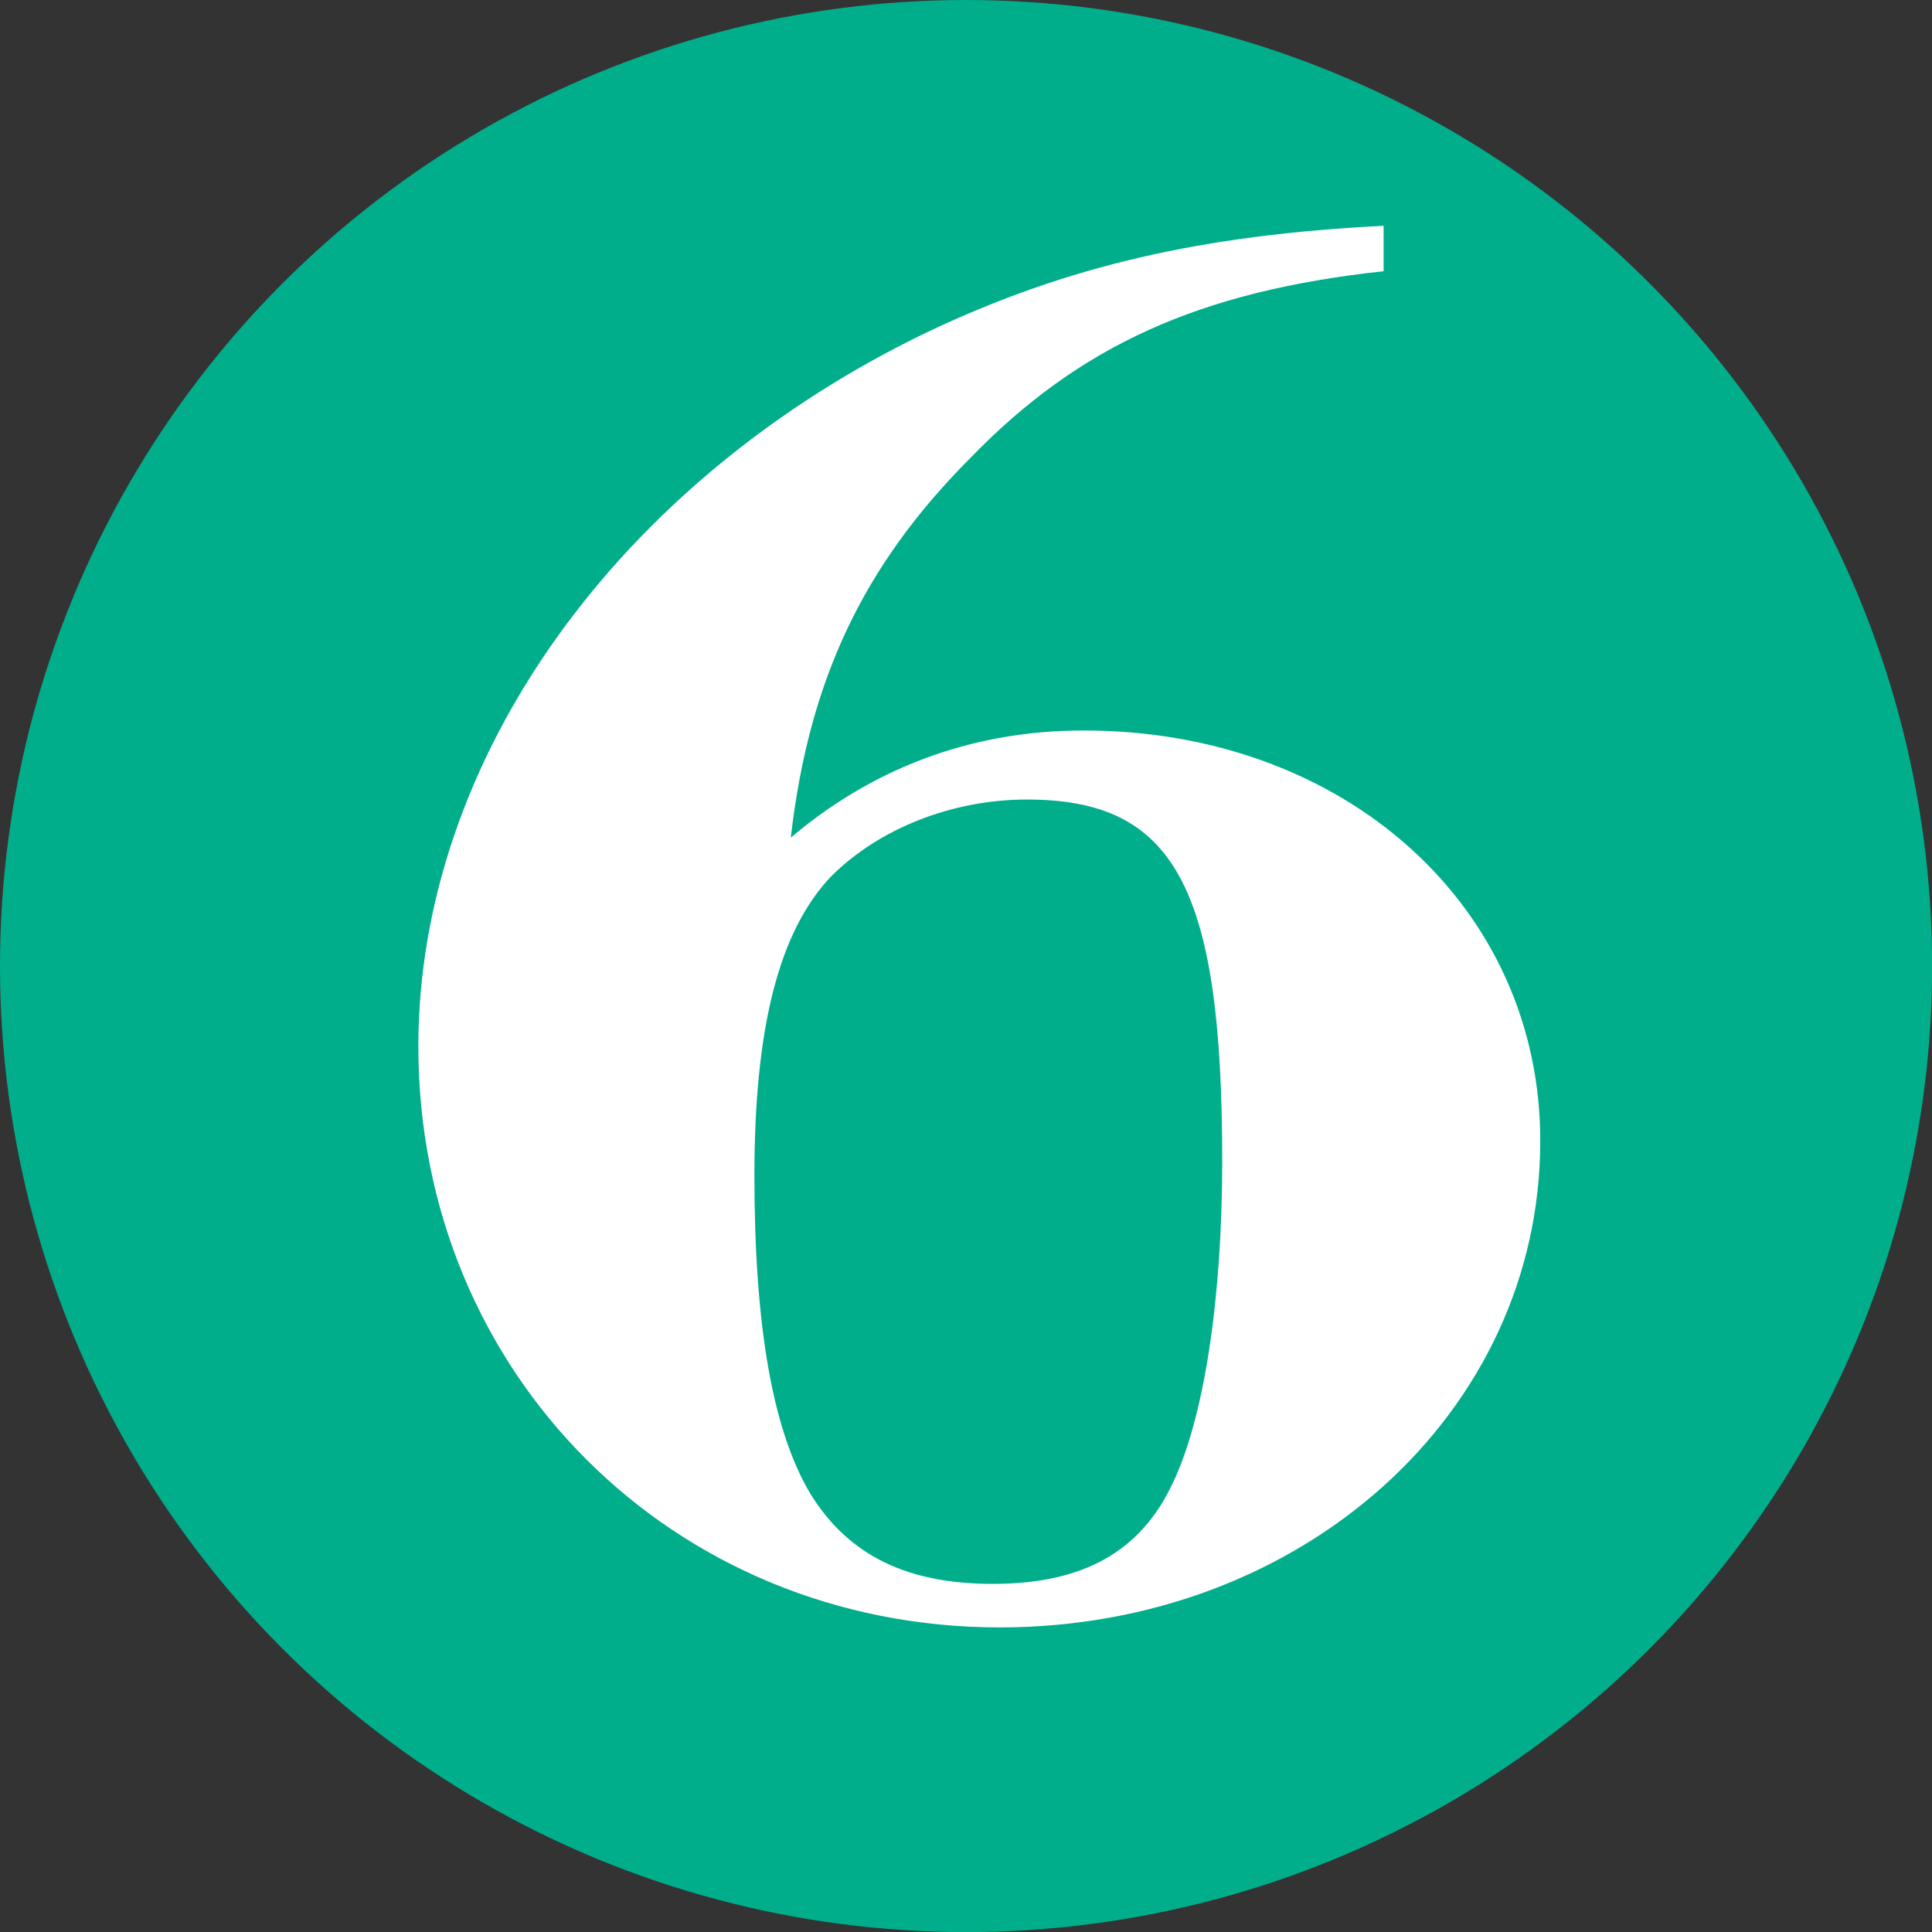
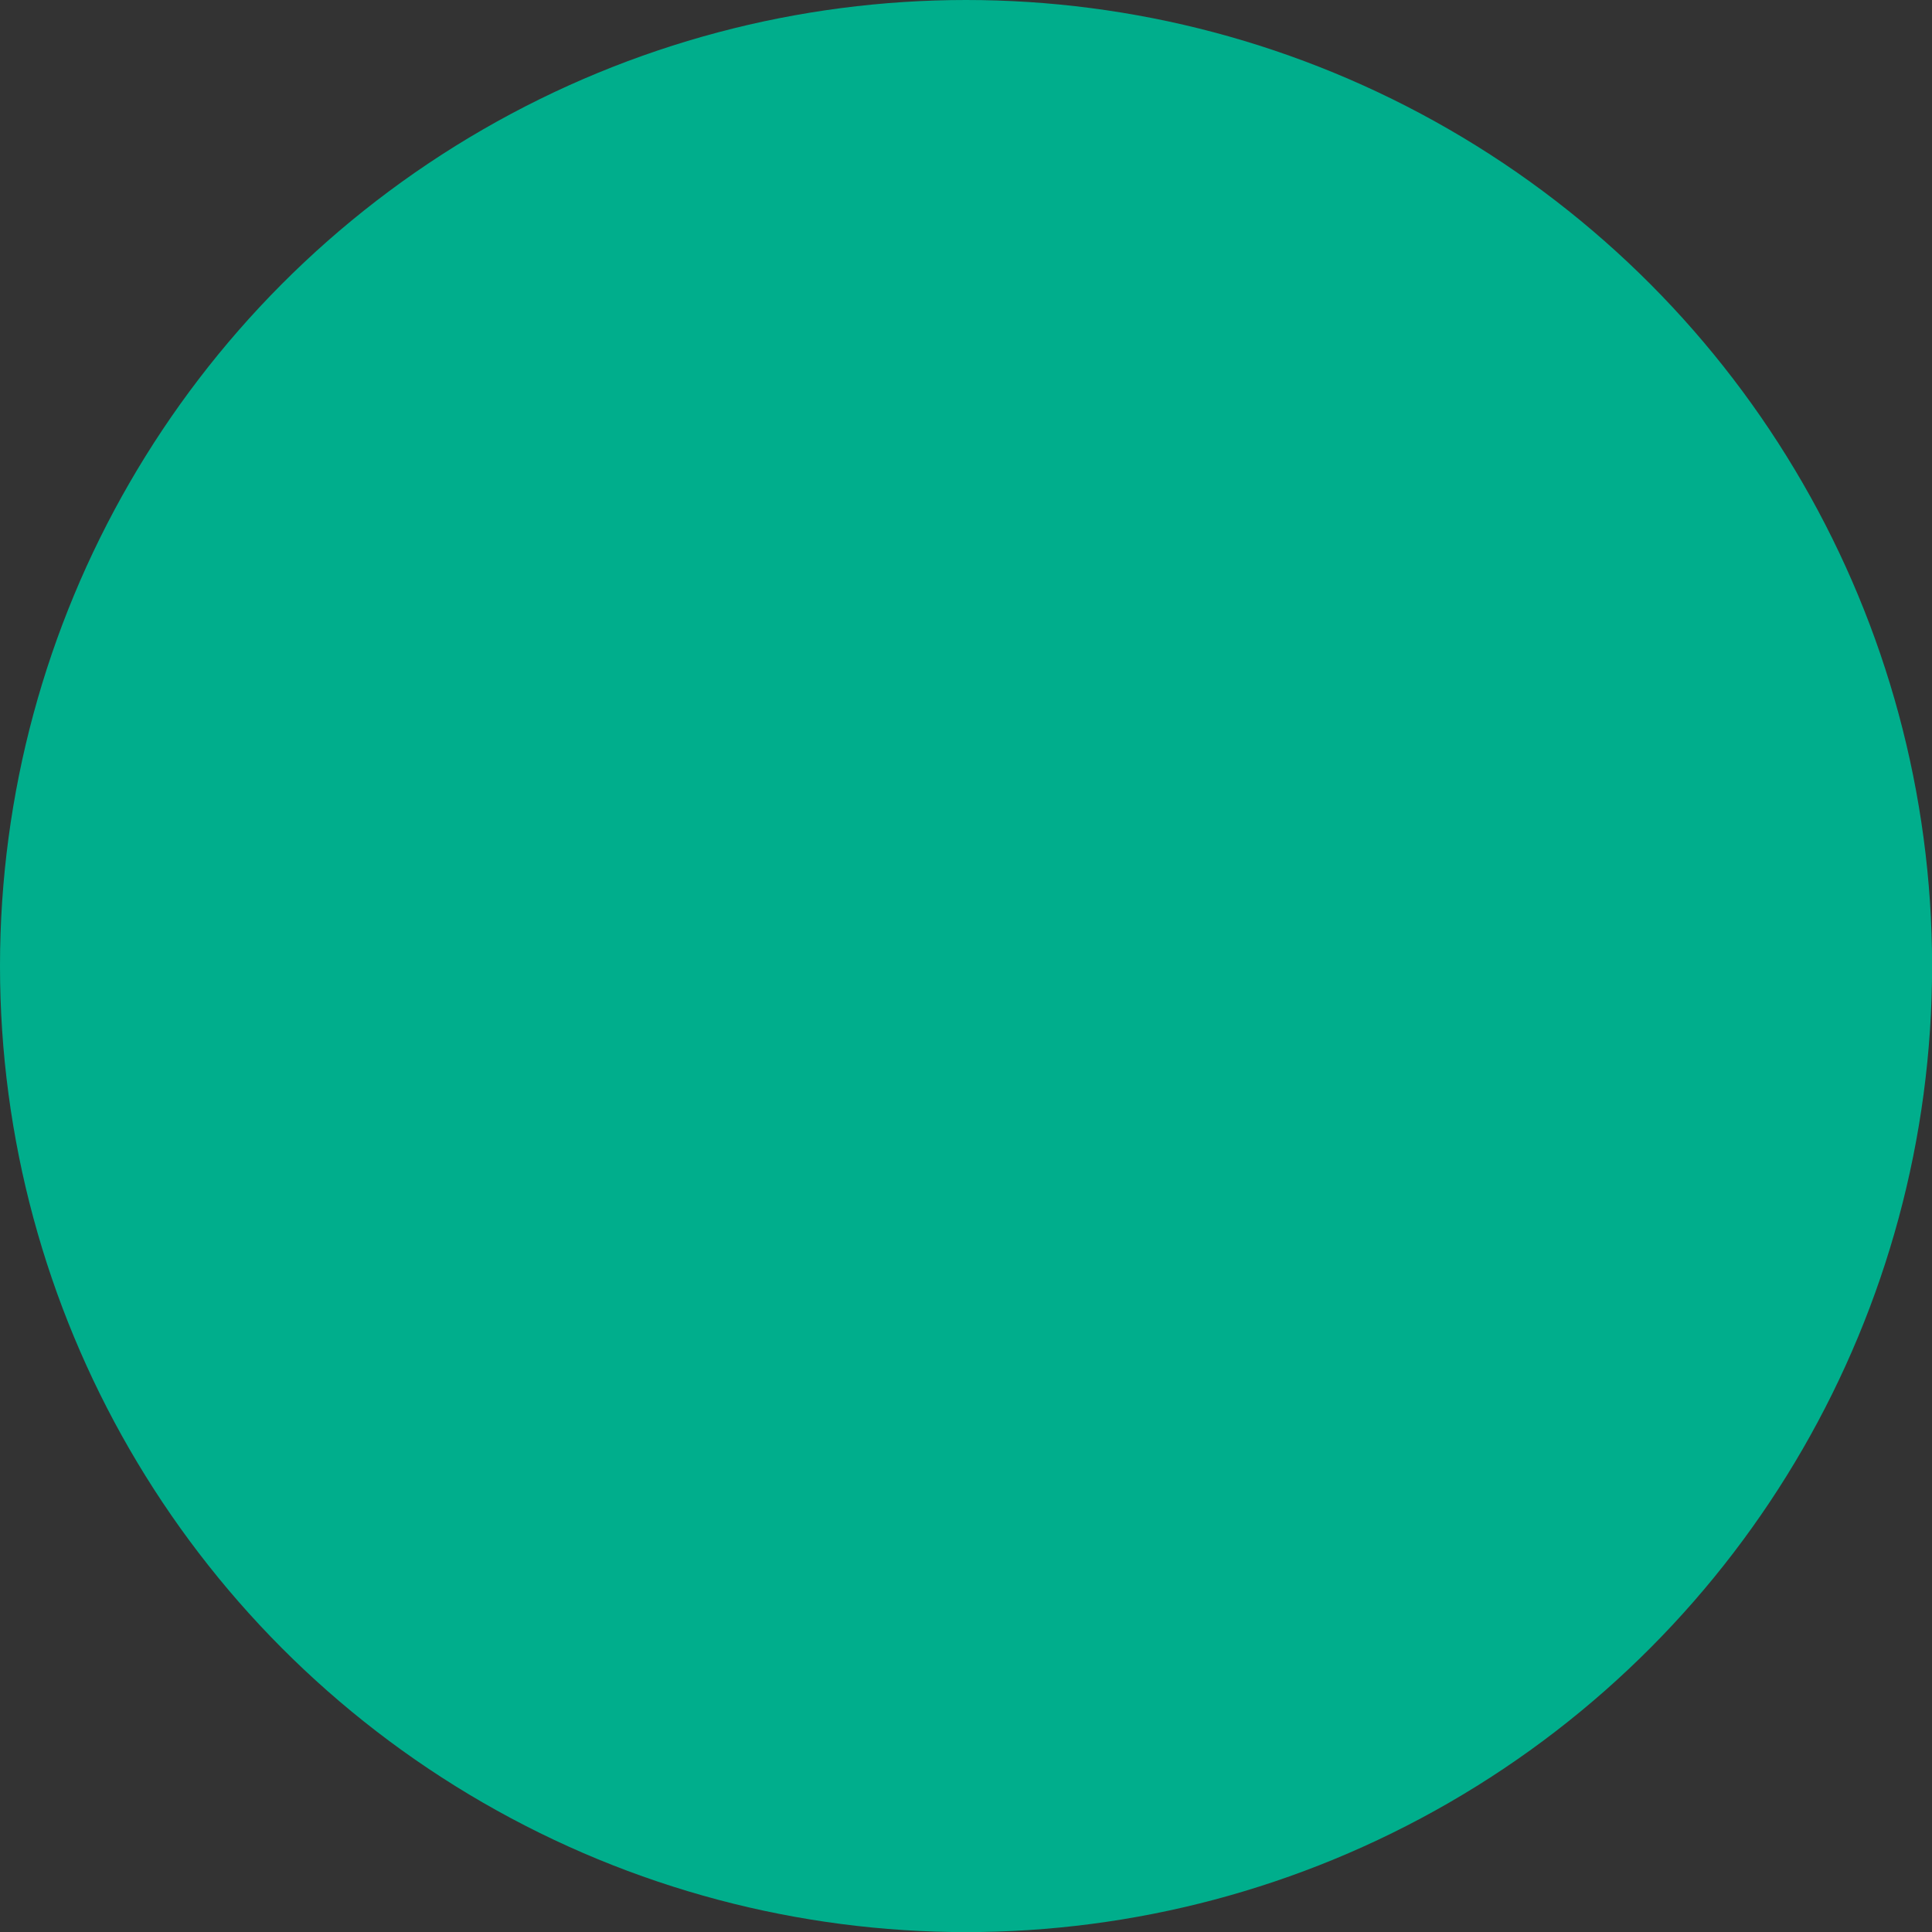
<svg xmlns="http://www.w3.org/2000/svg" id="_レイヤー_2" data-name="レイヤー 2" width="19.225" height="19.225" viewBox="0 0 19.225 19.225">
  <rect x="0" y="0" width="19.225" height="19.225" fill="#333333" stroke="none" />
  <defs>
    <style>
      .cls-1 {
        fill: #fff;
      }

      .cls-1, .cls-2 {
        stroke-width: 0px;
      }

      .cls-2 {
        fill: #00ae8c;
      }
    </style>
  </defs>
  <g id="BACK">
    <g>
      <circle class="cls-2" cx="9.613" cy="9.613" r="9.613" />
-       <path class="cls-1" d="m13.767,2.699c-1.831.198-3.028.74-4.113,1.86-1.062,1.066-1.604,2.204-1.785,3.776.791-.669,1.763-1.066,2.915-1.066,2.599,0,4.543,1.753,4.543,4.083,0,2.71-2.373,4.842-5.379,4.842-3.254,0-5.785-2.529-5.785-5.781,0-2.854,1.988-5.637,5.085-7.118,1.378-.65,2.712-.957,4.52-1.048v.452Zm-3.548,5.257c-.746,0-1.469.289-1.943.759-.521.542-.769,1.5-.769,2.981,0,1.499.181,2.547.564,3.18.385.614.972.885,1.809.885.903,0,1.469-.325,1.785-.993.316-.65.497-1.843.497-3.216,0-2.729-.475-3.596-1.943-3.596Z" />
    </g>
  </g>
</svg>